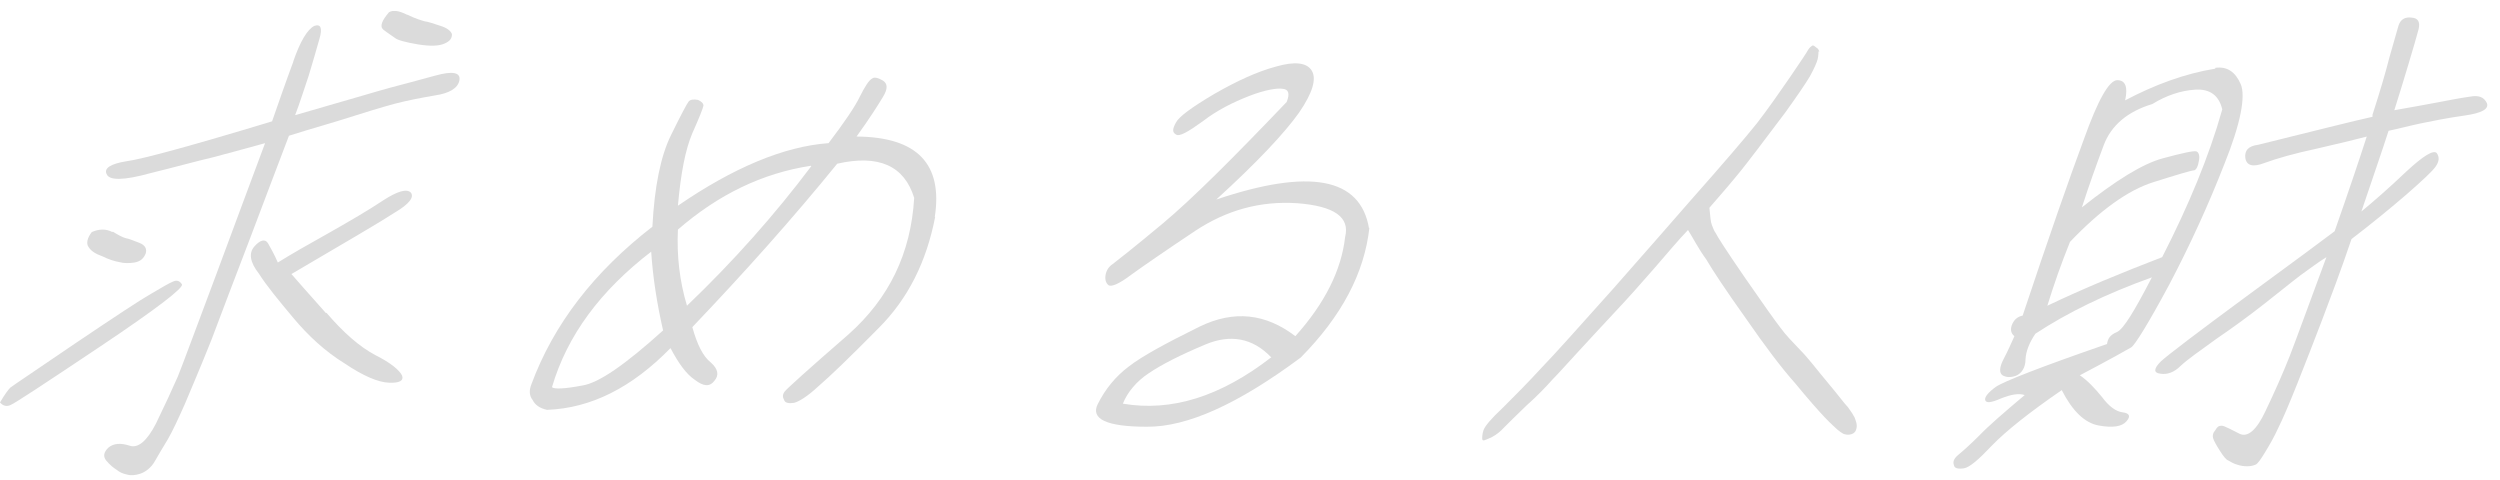
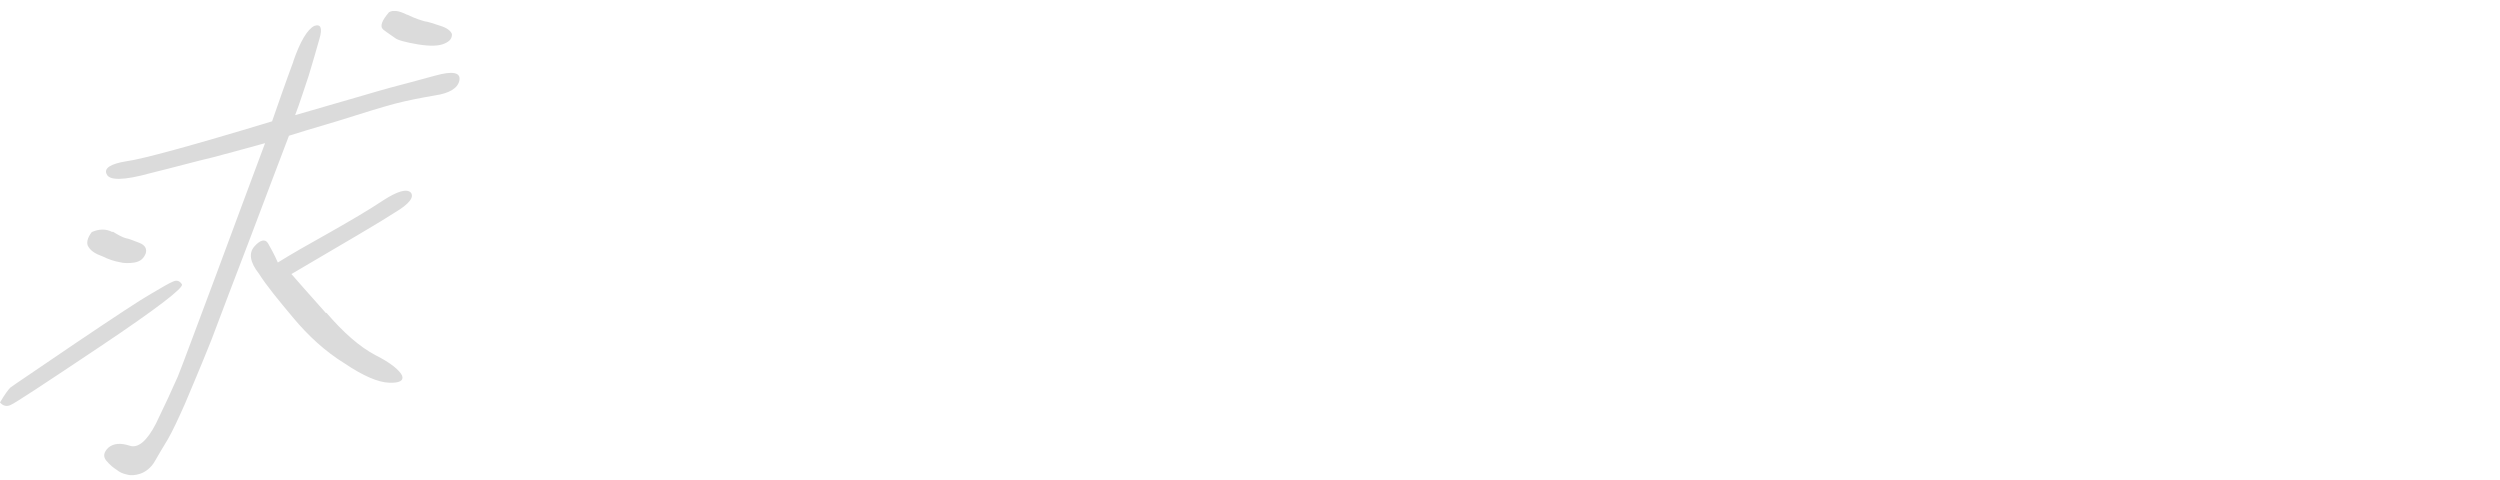
<svg xmlns="http://www.w3.org/2000/svg" width="172" height="33" viewBox="0 0 172 33" fill="none">
  <g clip-path="url(#clip0_218_133)">
    <path d="M0.708 26.67C0.878 26.529 2.379 25.537 5.154 23.64C7.929 21.771 9.685 20.61 10.393 20.213C11.158 19.76 11.639 19.477 11.922 19.364C12.177 19.251 12.375 19.336 12.517 19.562C12.658 19.789 10.789 21.233 6.938 23.81C3.087 26.387 1.019 27.746 0.736 27.86C0.453 28.001 0.198 27.916 0 27.69C0.312 27.152 0.566 26.812 0.708 26.67ZM7.759 15.937C8.127 16.164 8.439 16.334 8.665 16.39C8.864 16.419 9.119 16.532 9.572 16.702C10.025 16.872 10.11 17.155 10.025 17.438C9.883 17.778 9.685 17.976 9.26 18.061C8.864 18.118 8.524 18.118 8.212 18.033C7.873 17.976 7.448 17.835 7.051 17.637C6.57 17.467 6.258 17.268 6.088 16.985C5.919 16.759 6.004 16.362 6.315 15.966C6.825 15.739 7.306 15.739 7.731 15.966L7.759 15.937ZM20.163 4.27C20.644 2.854 21.154 2.005 21.635 1.778C22.06 1.637 22.202 1.92 21.975 2.684C21.777 3.421 21.494 4.327 21.239 5.205C20.927 6.111 20.644 7.045 20.304 7.923C23.873 6.904 26.025 6.252 26.874 6.026C27.639 5.828 28.687 5.545 29.933 5.205C31.15 4.865 31.717 4.978 31.604 5.545C31.49 6.083 30.896 6.422 29.933 6.564C28.942 6.734 28.064 6.904 27.186 7.13C26.336 7.357 25.034 7.753 23.25 8.32C21.437 8.858 20.304 9.198 19.88 9.339C19.115 11.322 18.265 13.615 17.218 16.362C16.17 19.109 15.264 21.46 14.556 23.357C13.791 25.283 13.14 26.783 12.715 27.803C12.262 28.822 11.866 29.672 11.554 30.21C11.214 30.776 10.903 31.286 10.648 31.739C10.393 32.192 9.996 32.475 9.657 32.589C9.317 32.702 9.005 32.73 8.722 32.645C8.439 32.589 8.212 32.475 8.042 32.334C7.816 32.192 7.561 31.994 7.306 31.683C7.08 31.399 7.136 31.116 7.448 30.805C7.816 30.493 8.297 30.465 8.92 30.663C9.487 30.861 10.11 30.352 10.733 29.134C11.327 27.916 11.809 26.868 12.234 25.906C12.602 24.999 13.451 22.677 14.867 18.911C16.255 15.201 17.359 12.171 18.237 9.849C16.821 10.245 15.547 10.585 14.584 10.84C13.593 11.067 12.177 11.463 10.336 11.916C8.496 12.426 7.504 12.426 7.335 11.973C7.136 11.576 7.618 11.265 8.694 11.095C9.77 10.953 13.111 10.047 18.719 8.348C19.172 7.045 19.653 5.658 20.191 4.214L20.163 4.27ZM22.457 21.516C23.618 22.875 24.75 23.867 25.826 24.433C26.903 24.971 27.497 25.481 27.667 25.849C27.78 26.189 27.497 26.359 26.761 26.33C26.025 26.302 25.005 25.877 23.703 24.999C22.372 24.178 21.211 23.102 20.191 21.884C19.172 20.667 18.35 19.675 17.812 18.826C17.189 18.033 17.104 17.41 17.501 16.957C17.897 16.504 18.237 16.419 18.435 16.73C18.605 17.042 18.86 17.467 19.115 18.061C20.021 17.495 21.211 16.815 22.683 15.994C24.127 15.173 25.345 14.465 26.365 13.785C27.327 13.162 27.979 12.964 28.262 13.247C28.517 13.559 28.149 14.04 27.186 14.607C26.195 15.258 23.816 16.645 20.05 18.854C20.446 19.307 21.211 20.185 22.428 21.544L22.457 21.516ZM28.035 1.014C28.602 1.297 29.026 1.41 29.225 1.467C29.451 1.495 29.791 1.608 30.301 1.778C30.754 1.92 31.009 2.118 31.094 2.345C31.094 2.628 30.98 2.826 30.584 2.996C30.216 3.166 29.621 3.194 28.743 3.052C27.922 2.911 27.356 2.769 27.157 2.599C26.931 2.429 26.648 2.26 26.365 2.033C26.11 1.806 26.28 1.41 26.761 0.844C27.044 0.674 27.441 0.73 28.007 1.014H28.035Z" fill="#DBDBDB" />
-     <path d="M64.34 14.916C63.745 18.003 62.471 20.552 60.46 22.562C58.478 24.573 57.09 25.904 56.297 26.584C55.533 27.292 54.966 27.632 54.627 27.716C54.258 27.773 54.004 27.716 53.947 27.518C53.834 27.32 53.834 27.15 53.975 26.952C54.089 26.782 55.561 25.451 58.365 23.016C61.168 20.524 62.669 17.437 62.896 13.614C62.216 11.405 60.46 10.612 57.6 11.263C54.542 15.03 51.172 18.796 47.632 22.506C47.972 23.724 48.368 24.517 48.906 24.941C49.416 25.394 49.473 25.819 49.161 26.187C48.821 26.64 48.397 26.584 47.802 26.131C47.207 25.734 46.669 24.97 46.131 23.95C43.469 26.669 40.666 28.085 37.635 28.198C37.126 28.085 36.814 27.858 36.644 27.518C36.418 27.235 36.389 26.867 36.559 26.442C38.089 22.308 40.864 18.711 44.885 15.596C45.027 12.849 45.451 10.754 46.159 9.309C46.867 7.865 47.264 7.129 47.377 6.987C47.49 6.846 47.717 6.817 48.028 6.874C48.255 6.987 48.397 7.101 48.397 7.271C48.368 7.44 48.113 8.092 47.632 9.168C47.151 10.301 46.839 11.915 46.641 14.152C50.435 11.547 53.919 10.074 57.005 9.848C58.081 8.432 58.818 7.355 59.157 6.647C59.497 5.968 59.781 5.515 60.007 5.401C60.149 5.288 60.404 5.345 60.743 5.543C61.055 5.741 61.111 6.081 60.743 6.676C60.404 7.242 59.809 8.177 58.931 9.394C63.122 9.423 64.878 11.292 64.311 14.945L64.34 14.916ZM44.828 17.295C41.317 19.986 39.023 23.072 37.975 26.64C38.145 26.782 38.853 26.754 40.042 26.527C41.204 26.357 43.044 25.055 45.621 22.733C45.197 20.892 44.913 19.051 44.8 17.295H44.828ZM55.788 11.405C52.446 11.915 49.416 13.387 46.641 15.794C46.556 17.607 46.754 19.334 47.264 21.033C50.464 17.975 53.324 14.747 55.816 11.433L55.788 11.405Z" fill="#DBDBDB" />
-     <path d="M94.216 15.652C93.876 18.767 92.319 21.741 89.487 24.601C85.182 27.801 81.671 29.387 78.896 29.359C76.12 29.359 75.016 28.821 75.526 27.801C76.035 26.782 76.743 25.904 77.65 25.224C78.556 24.516 80.17 23.638 82.52 22.477C84.899 21.316 87.08 21.571 89.119 23.129C91.157 20.863 92.29 18.569 92.545 16.304C92.885 14.944 91.809 14.18 89.26 13.982C86.683 13.812 84.389 14.463 82.237 15.879C80.113 17.295 78.641 18.314 77.82 18.909C76.998 19.532 76.46 19.759 76.262 19.617C76.092 19.476 76.007 19.249 76.064 18.909C76.12 18.598 76.29 18.343 76.545 18.173C76.772 18.003 77.933 17.097 79.972 15.398C82.011 13.698 84.843 10.867 88.524 7.015C88.75 6.449 88.665 6.137 88.241 6.109C87.873 6.052 87.08 6.166 85.975 6.591C84.814 7.044 83.738 7.582 82.747 8.346C81.727 9.083 81.133 9.422 80.906 9.252C80.651 9.111 80.651 8.884 80.906 8.431C81.104 8.035 81.982 7.383 83.568 6.449C85.097 5.571 86.513 4.92 87.788 4.58C89.062 4.212 89.912 4.297 90.251 4.863C90.591 5.429 90.308 6.392 89.373 7.752C88.411 9.111 86.542 11.121 83.681 13.727C90.081 11.575 93.593 12.198 94.188 15.709L94.216 15.652ZM87.448 24.573C86.173 23.242 84.644 22.987 82.945 23.695C81.189 24.431 79.915 25.083 79.037 25.677C78.216 26.215 77.565 26.98 77.253 27.773C80.595 28.339 83.965 27.291 87.476 24.573H87.448Z" fill="#DBDBDB" />
-     <path d="M125.112 3.533C125.112 3.533 125.112 3.844 125.055 4.071C124.998 4.297 124.828 4.694 124.517 5.26C124.177 5.826 123.611 6.648 122.818 7.752C121.94 8.913 121.317 9.734 120.892 10.301C120.467 10.839 119.958 11.547 119.306 12.311C118.655 13.104 118.088 13.727 117.607 14.294C117.664 14.86 117.692 15.285 117.777 15.483C117.862 15.681 117.919 15.88 118.032 16.021C118.117 16.219 118.768 17.239 120.014 19.051C121.288 20.892 122.11 22.053 122.506 22.563C122.874 23.072 123.356 23.554 123.865 24.092C124.404 24.63 124.97 25.395 125.706 26.272C126.471 27.179 126.896 27.773 127.15 28.028C127.377 28.34 127.519 28.566 127.604 28.736C127.689 28.963 127.745 29.133 127.745 29.302C127.745 29.472 127.688 29.614 127.632 29.699C127.547 29.812 127.434 29.869 127.264 29.897C127.122 29.925 126.952 29.897 126.811 29.84C126.697 29.784 126.556 29.671 126.414 29.557C126.301 29.444 125.961 29.161 125.536 28.708C125.083 28.226 124.404 27.462 123.497 26.357C122.563 25.31 121.43 23.809 120.099 21.883C118.768 20.014 117.862 18.655 117.381 17.834C116.842 17.097 116.474 16.361 116.135 15.823C115.483 16.503 114.747 17.38 113.841 18.428C112.906 19.504 112 20.524 111.065 21.515C110.131 22.506 109.338 23.384 108.573 24.205C107.809 25.026 107.242 25.678 106.818 26.102C106.365 26.612 105.77 27.235 105.005 27.915C104.269 28.623 103.788 29.104 103.504 29.387C103.221 29.699 102.966 29.897 102.655 30.067C102.4 30.18 102.23 30.265 102.117 30.294C102.004 30.322 101.975 30.265 101.975 30.152C101.975 30.095 101.975 29.869 102.06 29.614C102.145 29.331 102.598 28.793 103.419 28.028C104.212 27.235 105.119 26.329 106.025 25.338C106.959 24.375 108.573 22.563 110.981 19.872C113.331 17.21 115.058 15.228 116.219 13.897C118.598 11.207 120.127 9.423 120.892 8.46C121.657 7.469 122.365 6.449 123.129 5.345C123.865 4.269 124.319 3.589 124.404 3.419C124.517 3.249 124.602 3.193 124.687 3.136C124.772 3.108 124.828 3.164 124.97 3.278C125.083 3.334 125.14 3.448 125.168 3.561L125.112 3.533Z" fill="#DBDBDB" />
-     <path d="M152.411 4.667C153.232 4.553 153.798 4.95 154.166 5.799C154.506 6.621 154.166 8.49 153.034 11.293C151.929 14.125 150.655 16.9 149.239 19.59C147.795 22.281 146.888 23.725 146.634 23.895C146.35 24.065 145.189 24.716 143.094 25.82C143.632 26.189 144.113 26.698 144.623 27.321C145.104 27.973 145.586 28.313 146.039 28.369C146.52 28.426 146.605 28.652 146.294 28.992C145.982 29.36 145.331 29.445 144.396 29.275C143.434 29.105 142.584 28.284 141.848 26.84C139.582 28.398 137.996 29.672 137.062 30.635C136.127 31.626 135.504 32.164 135.108 32.221C134.711 32.277 134.457 32.221 134.428 31.994C134.343 31.767 134.428 31.541 134.74 31.286C135.08 31.003 135.561 30.578 136.184 29.955C136.807 29.304 137.855 28.398 139.299 27.18C138.874 27.038 138.336 27.151 137.685 27.406C136.977 27.718 136.637 27.746 136.581 27.52C136.524 27.321 136.807 26.982 137.317 26.613C137.855 26.245 140.375 25.254 144.963 23.668C145.019 23.3 145.161 23.045 145.642 22.847C146.096 22.649 146.86 21.375 148.05 19.081C144.906 20.213 142.273 21.488 140.035 22.96C139.611 23.583 139.384 24.178 139.356 24.716C139.356 25.282 139.101 25.679 138.704 25.849C138.308 25.99 138.025 25.962 137.77 25.82C137.543 25.651 137.543 25.282 137.855 24.688C138.138 24.15 138.365 23.64 138.591 23.13C138.308 22.904 138.308 22.592 138.45 22.281C138.591 21.969 138.846 21.771 139.158 21.714C140.97 16.277 142.386 12.228 143.377 9.566C144.34 6.875 145.104 5.516 145.671 5.516C146.237 5.516 146.407 5.998 146.209 6.904C148.248 5.828 150.315 5.063 152.411 4.723V4.667ZM144.736 9.99C144.227 11.35 143.717 12.766 143.235 14.267C145.586 12.398 147.427 11.265 148.786 10.897C150.145 10.528 150.938 10.359 151.108 10.415C151.278 10.472 151.363 10.727 151.278 11.095C151.221 11.463 151.108 11.661 150.966 11.718C150.796 11.718 149.834 12.001 148.134 12.539C146.435 13.077 144.51 14.437 142.414 16.645C141.819 18.118 141.31 19.562 140.857 21.035C143.349 19.845 145.954 18.769 148.757 17.693C150.57 14.153 151.986 10.755 152.892 7.527C152.665 6.564 152.042 6.111 151.051 6.167C150.06 6.224 149.041 6.564 148.078 7.159C146.379 7.668 145.246 8.631 144.736 9.99ZM163.228 7.895C163.738 6.309 164.134 4.978 164.389 3.959C164.673 2.939 164.899 2.203 165.012 1.778C165.154 1.325 165.465 1.155 165.919 1.212C166.372 1.24 166.513 1.523 166.4 2.005C166.258 2.514 166.06 3.251 165.72 4.355C165.409 5.403 165.069 6.507 164.729 7.583C165.834 7.385 166.825 7.215 167.703 7.045C168.581 6.875 169.317 6.734 169.94 6.649C170.534 6.536 170.903 6.677 171.101 7.102C171.242 7.498 170.761 7.782 169.543 7.952C168.354 8.121 167.363 8.32 166.542 8.49C165.749 8.659 165.012 8.858 164.333 8.999C163.908 10.33 163.285 12.114 162.464 14.55C163.285 13.87 164.304 12.992 165.522 11.831C166.74 10.698 167.419 10.302 167.646 10.528C167.844 10.812 167.816 11.095 167.589 11.435C167.363 11.774 166.655 12.426 165.522 13.417C164.333 14.437 163.115 15.428 161.784 16.447C161.019 18.713 160.311 20.553 159.745 22.054C159.179 23.555 158.612 24.971 158.046 26.415C157.48 27.831 157.055 28.822 156.743 29.445C156.46 30.068 156.149 30.606 155.837 31.116C155.526 31.626 155.327 31.909 155.186 31.966C155.044 32.022 154.874 32.079 154.619 32.079C154.365 32.079 154.166 32.051 153.911 31.966C153.685 31.909 153.458 31.767 153.204 31.626C153.005 31.456 152.807 31.144 152.581 30.776C152.354 30.408 152.241 30.153 152.241 30.04C152.241 29.898 152.269 29.757 152.382 29.643C152.467 29.502 152.524 29.417 152.637 29.332C152.779 29.275 152.892 29.275 153.034 29.332C153.175 29.389 153.543 29.559 154.081 29.842C154.648 30.125 155.271 29.559 155.865 28.284C156.488 26.982 157.055 25.707 157.536 24.49C158.018 23.244 158.839 20.978 160.057 17.693C159.547 18.005 158.981 18.429 158.273 18.939C157.565 19.477 156.743 20.157 155.724 20.95C154.676 21.771 153.628 22.536 152.467 23.328C151.334 24.15 150.513 24.716 150.032 25.169C149.579 25.622 149.097 25.792 148.616 25.707C148.163 25.651 148.163 25.367 148.673 24.858C149.211 24.376 151.108 22.932 154.45 20.468C157.734 18.061 159.802 16.532 160.623 15.909C161.586 13.162 162.322 10.982 162.832 9.396C162.181 9.566 161.048 9.849 159.434 10.217C157.848 10.557 156.658 10.897 155.809 11.208C155.016 11.52 154.563 11.406 154.478 10.868C154.421 10.359 154.676 10.047 155.356 9.962C159.264 8.999 161.926 8.32 163.228 8.036V7.895Z" fill="#DBDBDB" />
  </g>
  <defs>
    <clipPath id="clip0_218_133">
      <rect width="171.129" height="32" fill="white" transform="translate(0 0.758)" />
    </clipPath>
  </defs>
</svg>